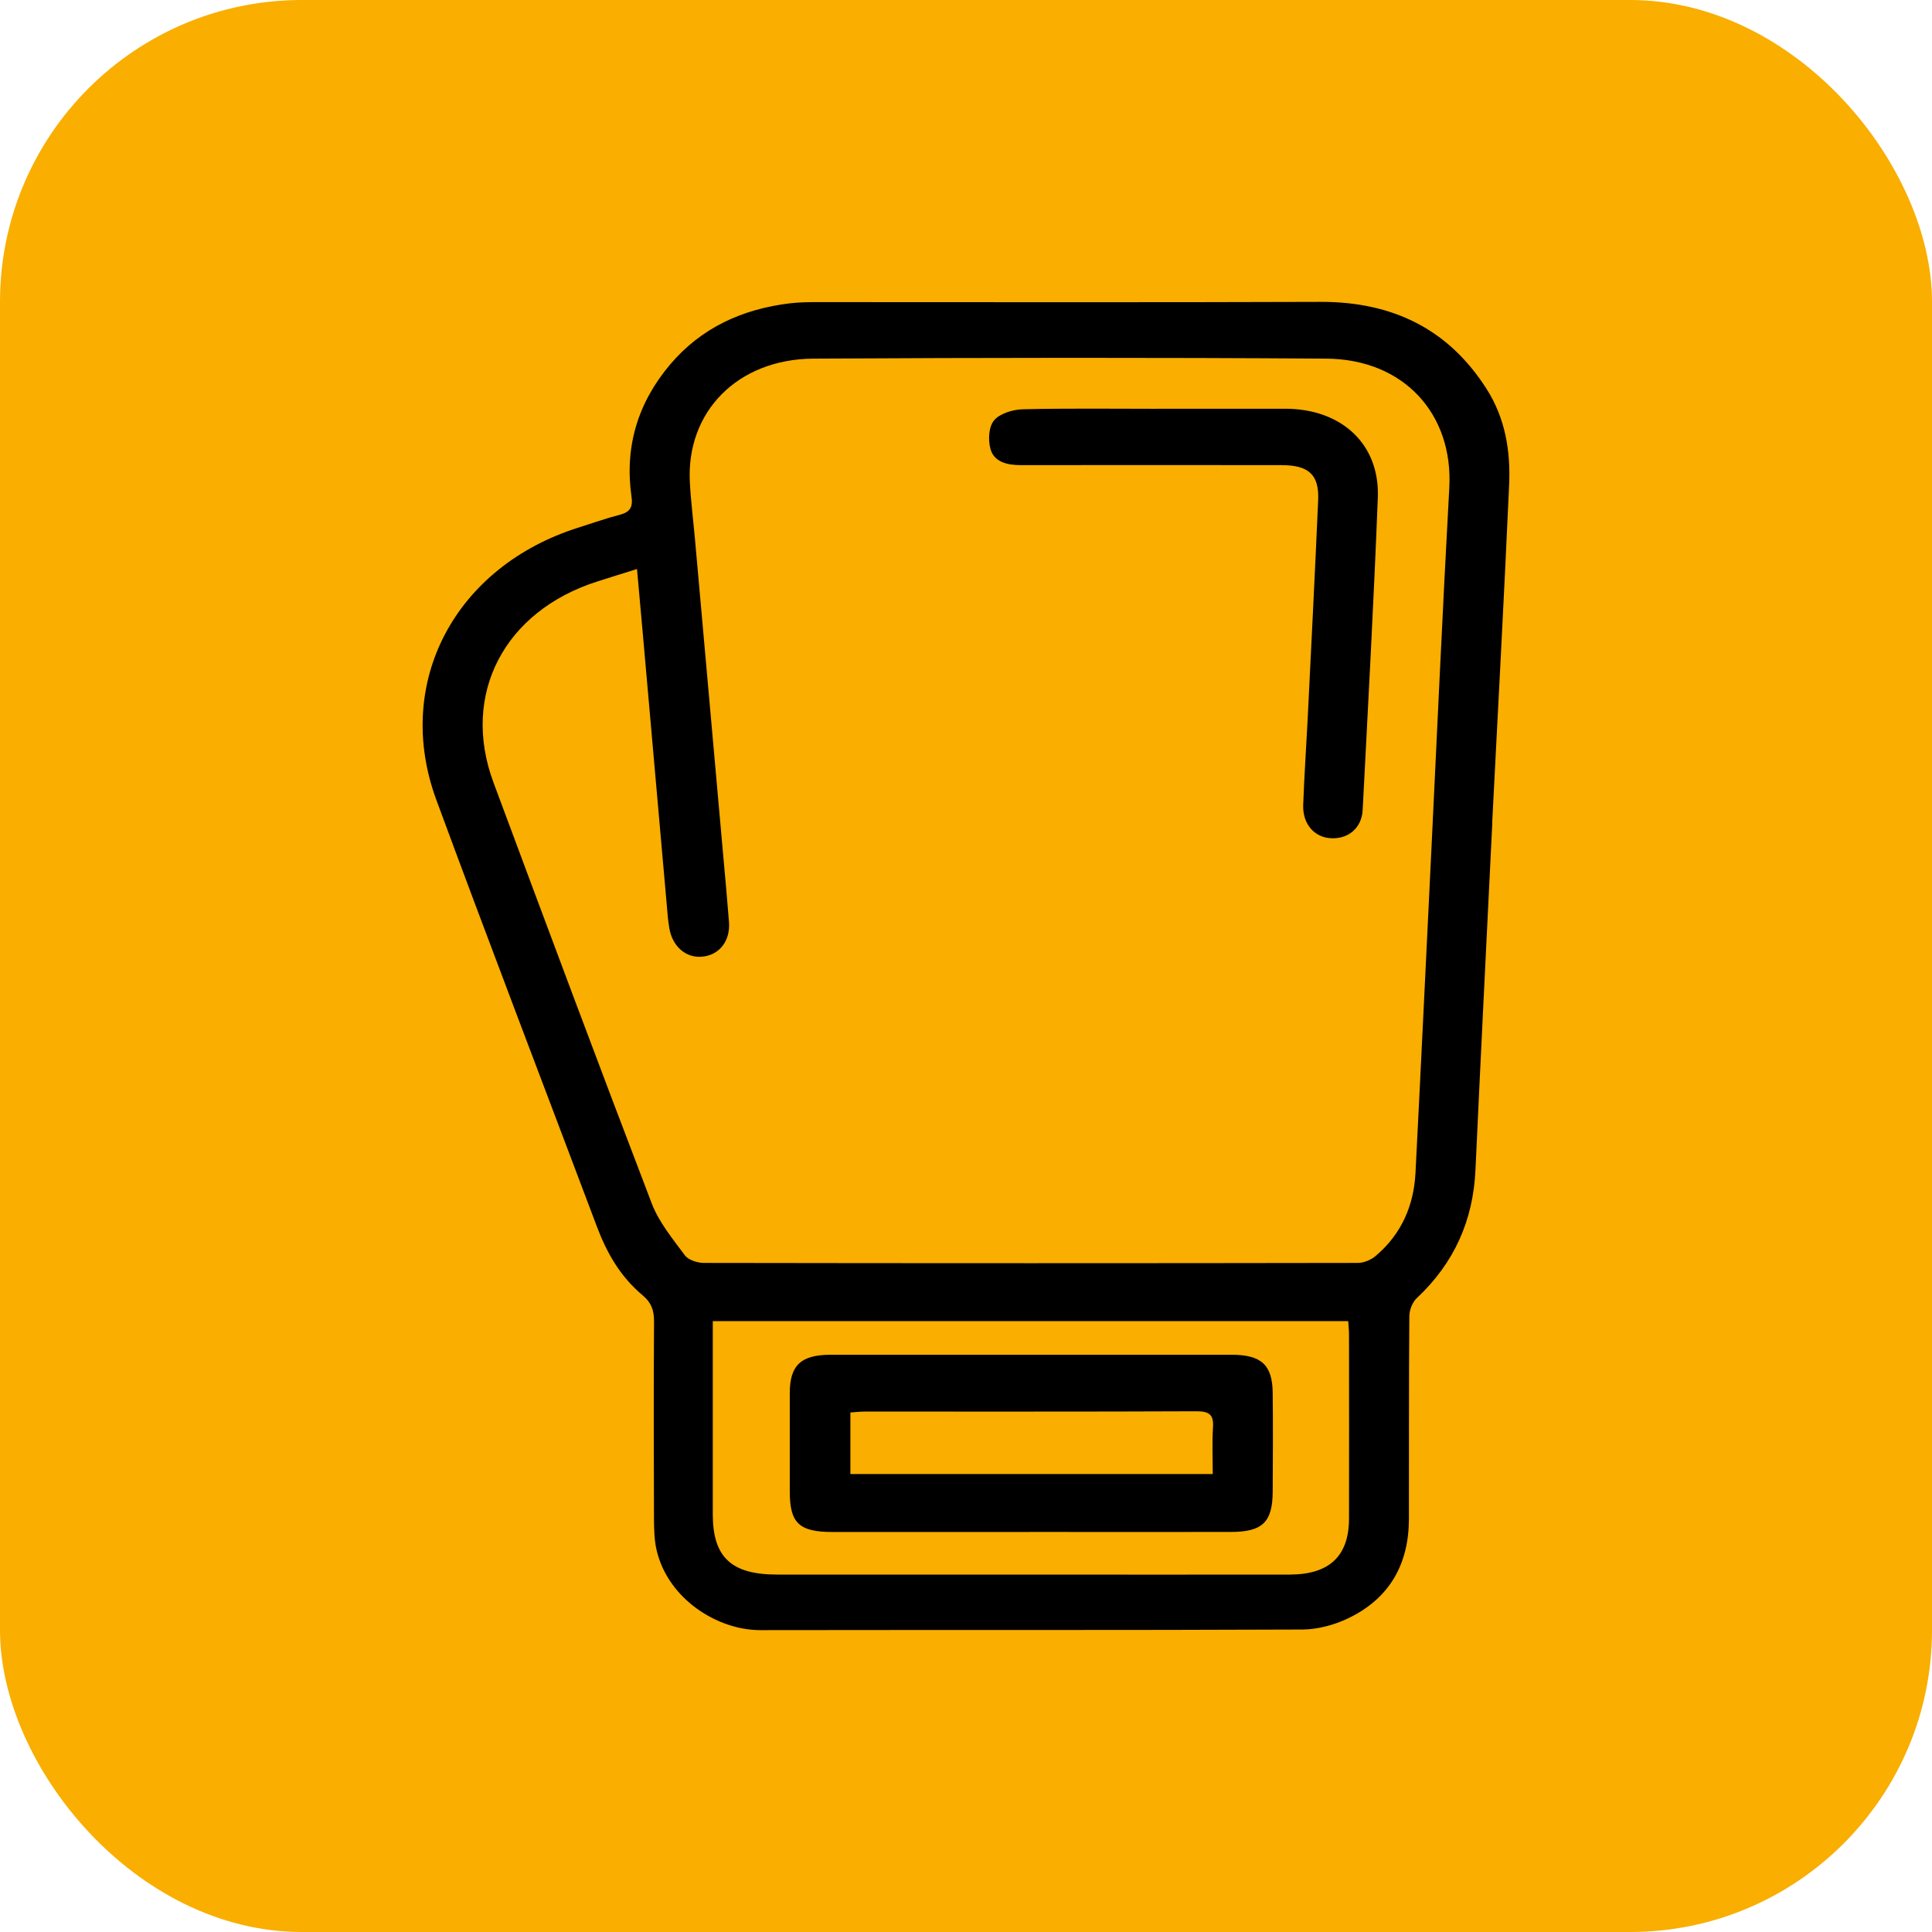
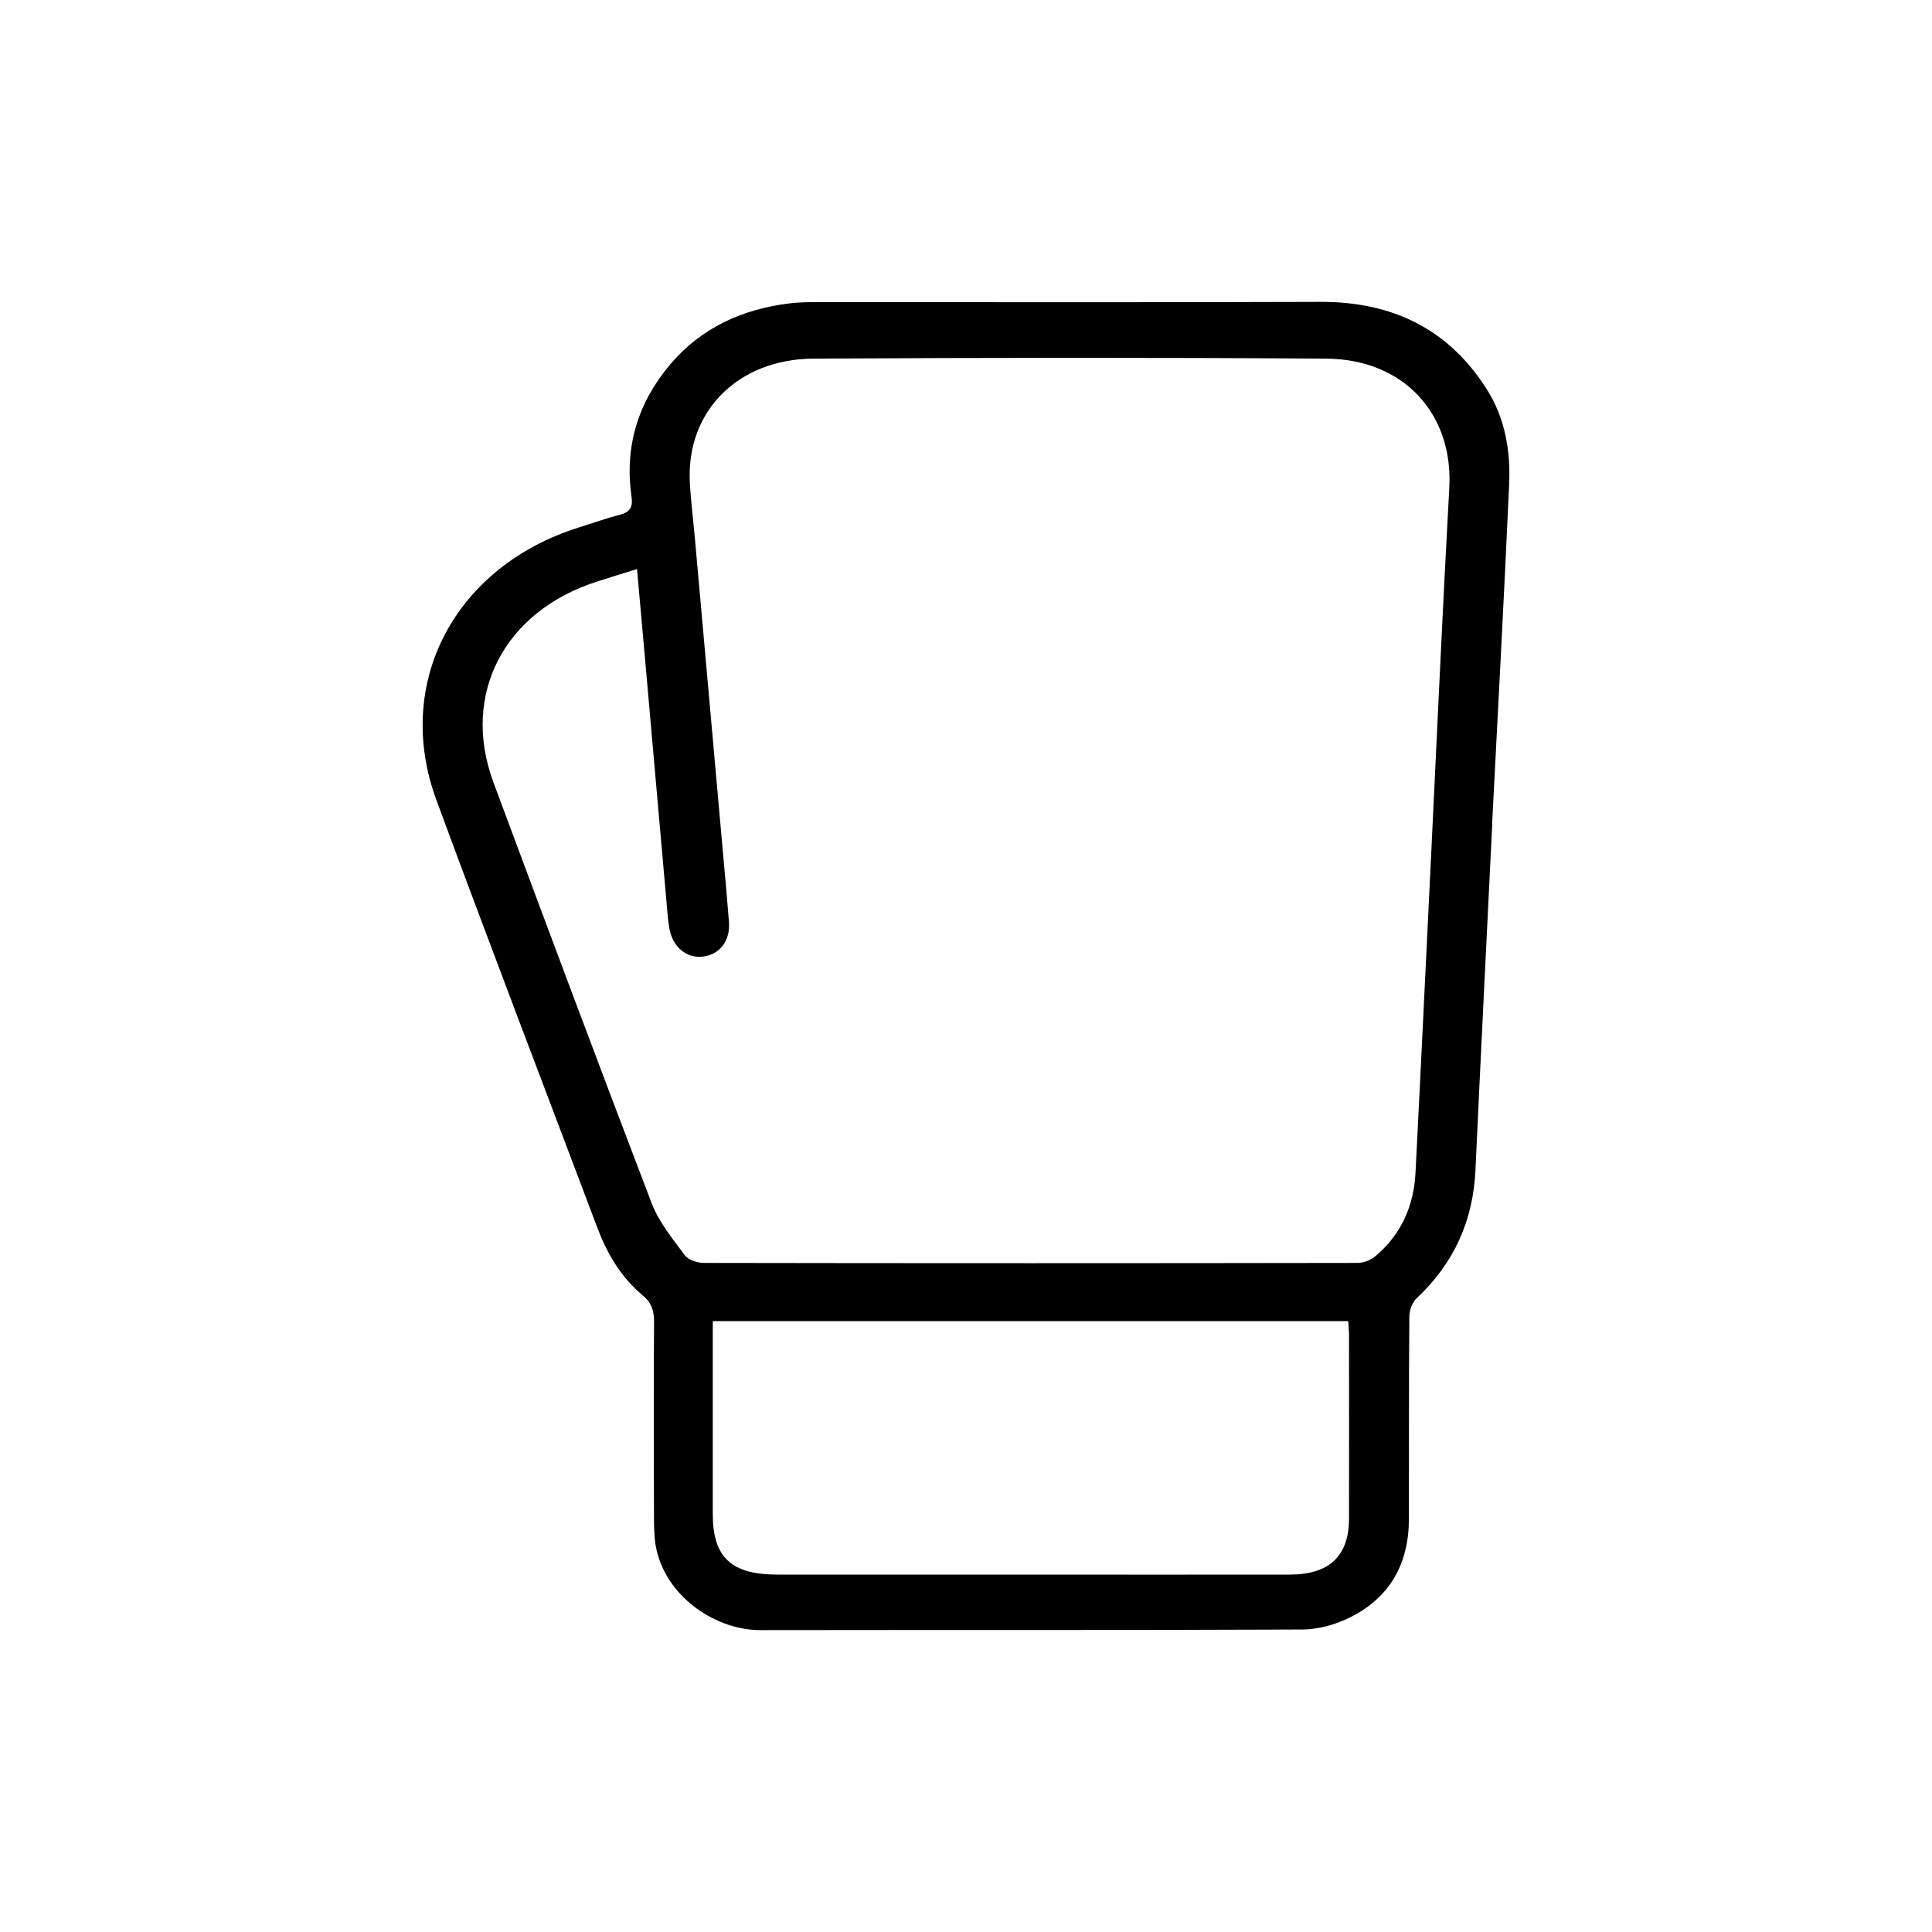
<svg xmlns="http://www.w3.org/2000/svg" width="32" height="32" viewBox="0 0 32 32" fill="none">
-   <rect width="32" height="32" rx="5" fill="#F9AE00" />
  <path d="M24.717 13.633C24.623 15.55 24.526 17.466 24.438 19.383C24.399 20.211 24.09 20.917 23.465 21.502C23.392 21.572 23.344 21.698 23.343 21.8C23.334 22.92 23.338 24.04 23.336 25.16C23.334 25.897 23.025 26.476 22.318 26.81C22.093 26.916 21.824 26.988 21.575 26.99C18.579 27.003 15.584 26.995 12.589 27C11.892 27 11.073 26.494 10.878 25.686C10.836 25.512 10.833 25.327 10.832 25.148C10.828 24.06 10.826 22.973 10.833 21.886C10.833 21.707 10.791 21.577 10.645 21.455C10.277 21.149 10.051 20.753 9.888 20.32C9 17.964 8.099 15.613 7.228 13.251C6.511 11.309 7.536 9.378 9.592 8.735C9.814 8.665 10.034 8.586 10.26 8.528C10.435 8.483 10.485 8.403 10.46 8.228C10.343 7.412 10.557 6.677 11.103 6.033C11.615 5.431 12.292 5.118 13.091 5.023C13.245 5.005 13.403 5.004 13.56 5.004C16.329 5.004 19.1 5.01 21.869 5C23.076 4.996 23.995 5.459 24.62 6.438C24.933 6.927 25.021 7.473 24.996 8.029C24.912 9.897 24.811 11.764 24.715 13.631L24.717 13.633ZM10.551 9.425C10.306 9.501 10.102 9.564 9.897 9.63C8.353 10.12 7.631 11.499 8.173 12.959C9.039 15.287 9.908 17.615 10.796 19.936C10.915 20.244 11.141 20.519 11.343 20.791C11.398 20.868 11.548 20.917 11.655 20.918C15.267 20.924 18.878 20.924 22.49 20.918C22.589 20.918 22.708 20.868 22.784 20.804C23.215 20.439 23.417 19.966 23.445 19.427C23.536 17.659 23.619 15.89 23.706 14.122C23.804 12.106 23.894 10.09 24.005 8.076C24.071 6.855 23.251 5.948 21.965 5.94C19.135 5.921 16.305 5.924 13.474 5.94C12.216 5.947 11.364 6.82 11.426 7.987C11.442 8.298 11.482 8.609 11.51 8.921C11.665 10.66 11.821 12.4 11.976 14.139C12.01 14.516 12.045 14.893 12.074 15.27C12.099 15.584 11.917 15.815 11.637 15.845C11.363 15.875 11.134 15.676 11.085 15.367C11.076 15.31 11.068 15.253 11.062 15.195C10.953 13.964 10.845 12.734 10.736 11.503C10.677 10.824 10.615 10.143 10.551 9.426V9.425ZM11.806 21.881V22.166C11.806 23.137 11.806 24.11 11.806 25.082C11.806 25.793 12.114 26.08 12.872 26.08C14.236 26.08 15.598 26.08 16.961 26.08C18.428 26.08 19.895 26.083 21.363 26.08C22.021 26.079 22.343 25.771 22.344 25.153C22.347 24.14 22.344 23.127 22.344 22.113C22.344 22.041 22.336 21.968 22.331 21.882H11.807L11.806 21.881Z" fill="black" />
-   <path d="M19.151 6.77C19.862 6.77 20.575 6.77 21.286 6.77C22.219 6.77 22.855 7.355 22.821 8.241C22.754 9.967 22.659 11.69 22.57 13.415C22.555 13.711 22.336 13.897 22.049 13.884C21.771 13.872 21.575 13.65 21.585 13.334C21.602 12.866 21.634 12.397 21.658 11.929C21.718 10.714 21.78 9.498 21.833 8.283C21.851 7.863 21.678 7.704 21.224 7.704C19.783 7.701 18.344 7.704 16.903 7.704C16.678 7.704 16.461 7.65 16.404 7.431C16.365 7.283 16.375 7.068 16.467 6.96C16.561 6.849 16.776 6.783 16.941 6.779C17.678 6.761 18.416 6.771 19.154 6.771L19.151 6.77Z" fill="black" />
-   <path d="M17.052 25.375C15.968 25.375 14.883 25.375 13.798 25.375C13.236 25.375 13.082 25.23 13.081 24.706C13.081 24.162 13.081 23.619 13.081 23.075C13.081 22.613 13.267 22.439 13.76 22.439C15.974 22.439 18.186 22.439 20.399 22.439C20.893 22.439 21.076 22.608 21.08 23.075C21.086 23.619 21.083 24.162 21.08 24.706C21.077 25.212 20.911 25.374 20.383 25.374C19.273 25.376 18.161 25.374 17.051 25.374L17.052 25.375ZM14.085 24.415H20.087C20.087 24.148 20.075 23.893 20.091 23.641C20.104 23.44 20.038 23.374 19.817 23.375C17.985 23.383 16.155 23.379 14.323 23.38C14.247 23.38 14.172 23.389 14.085 23.395V24.415Z" fill="black" />
</svg>